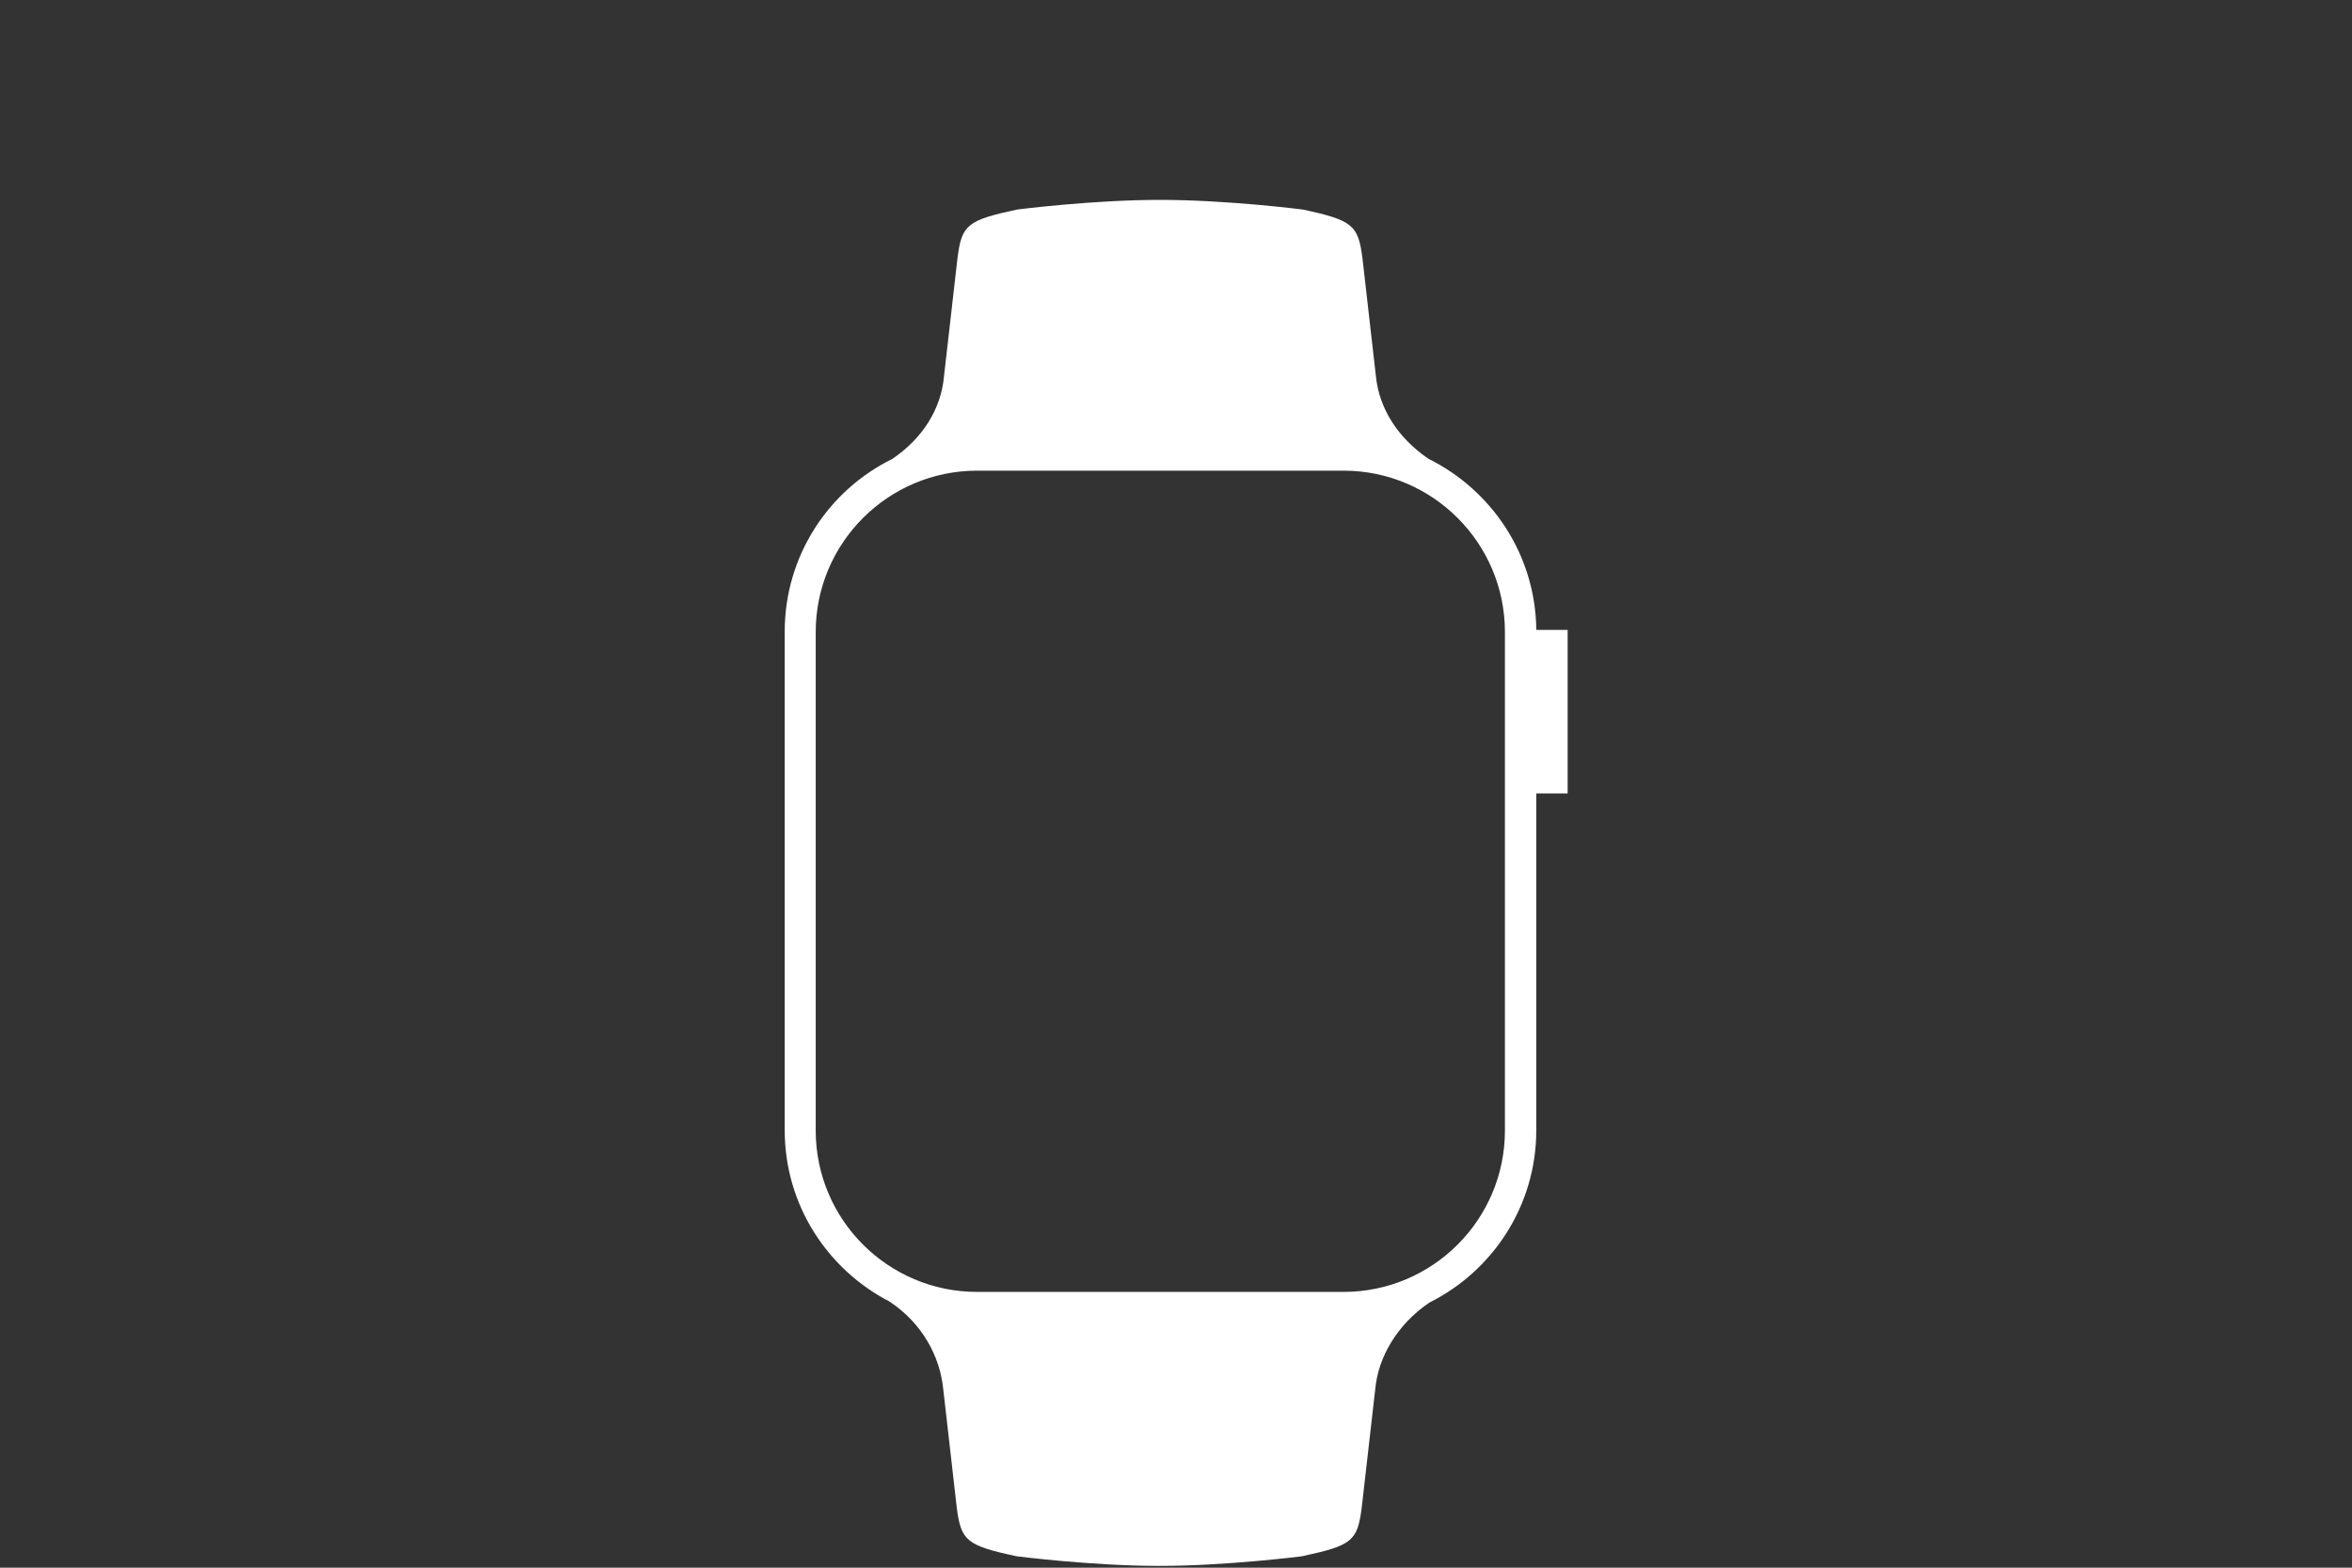
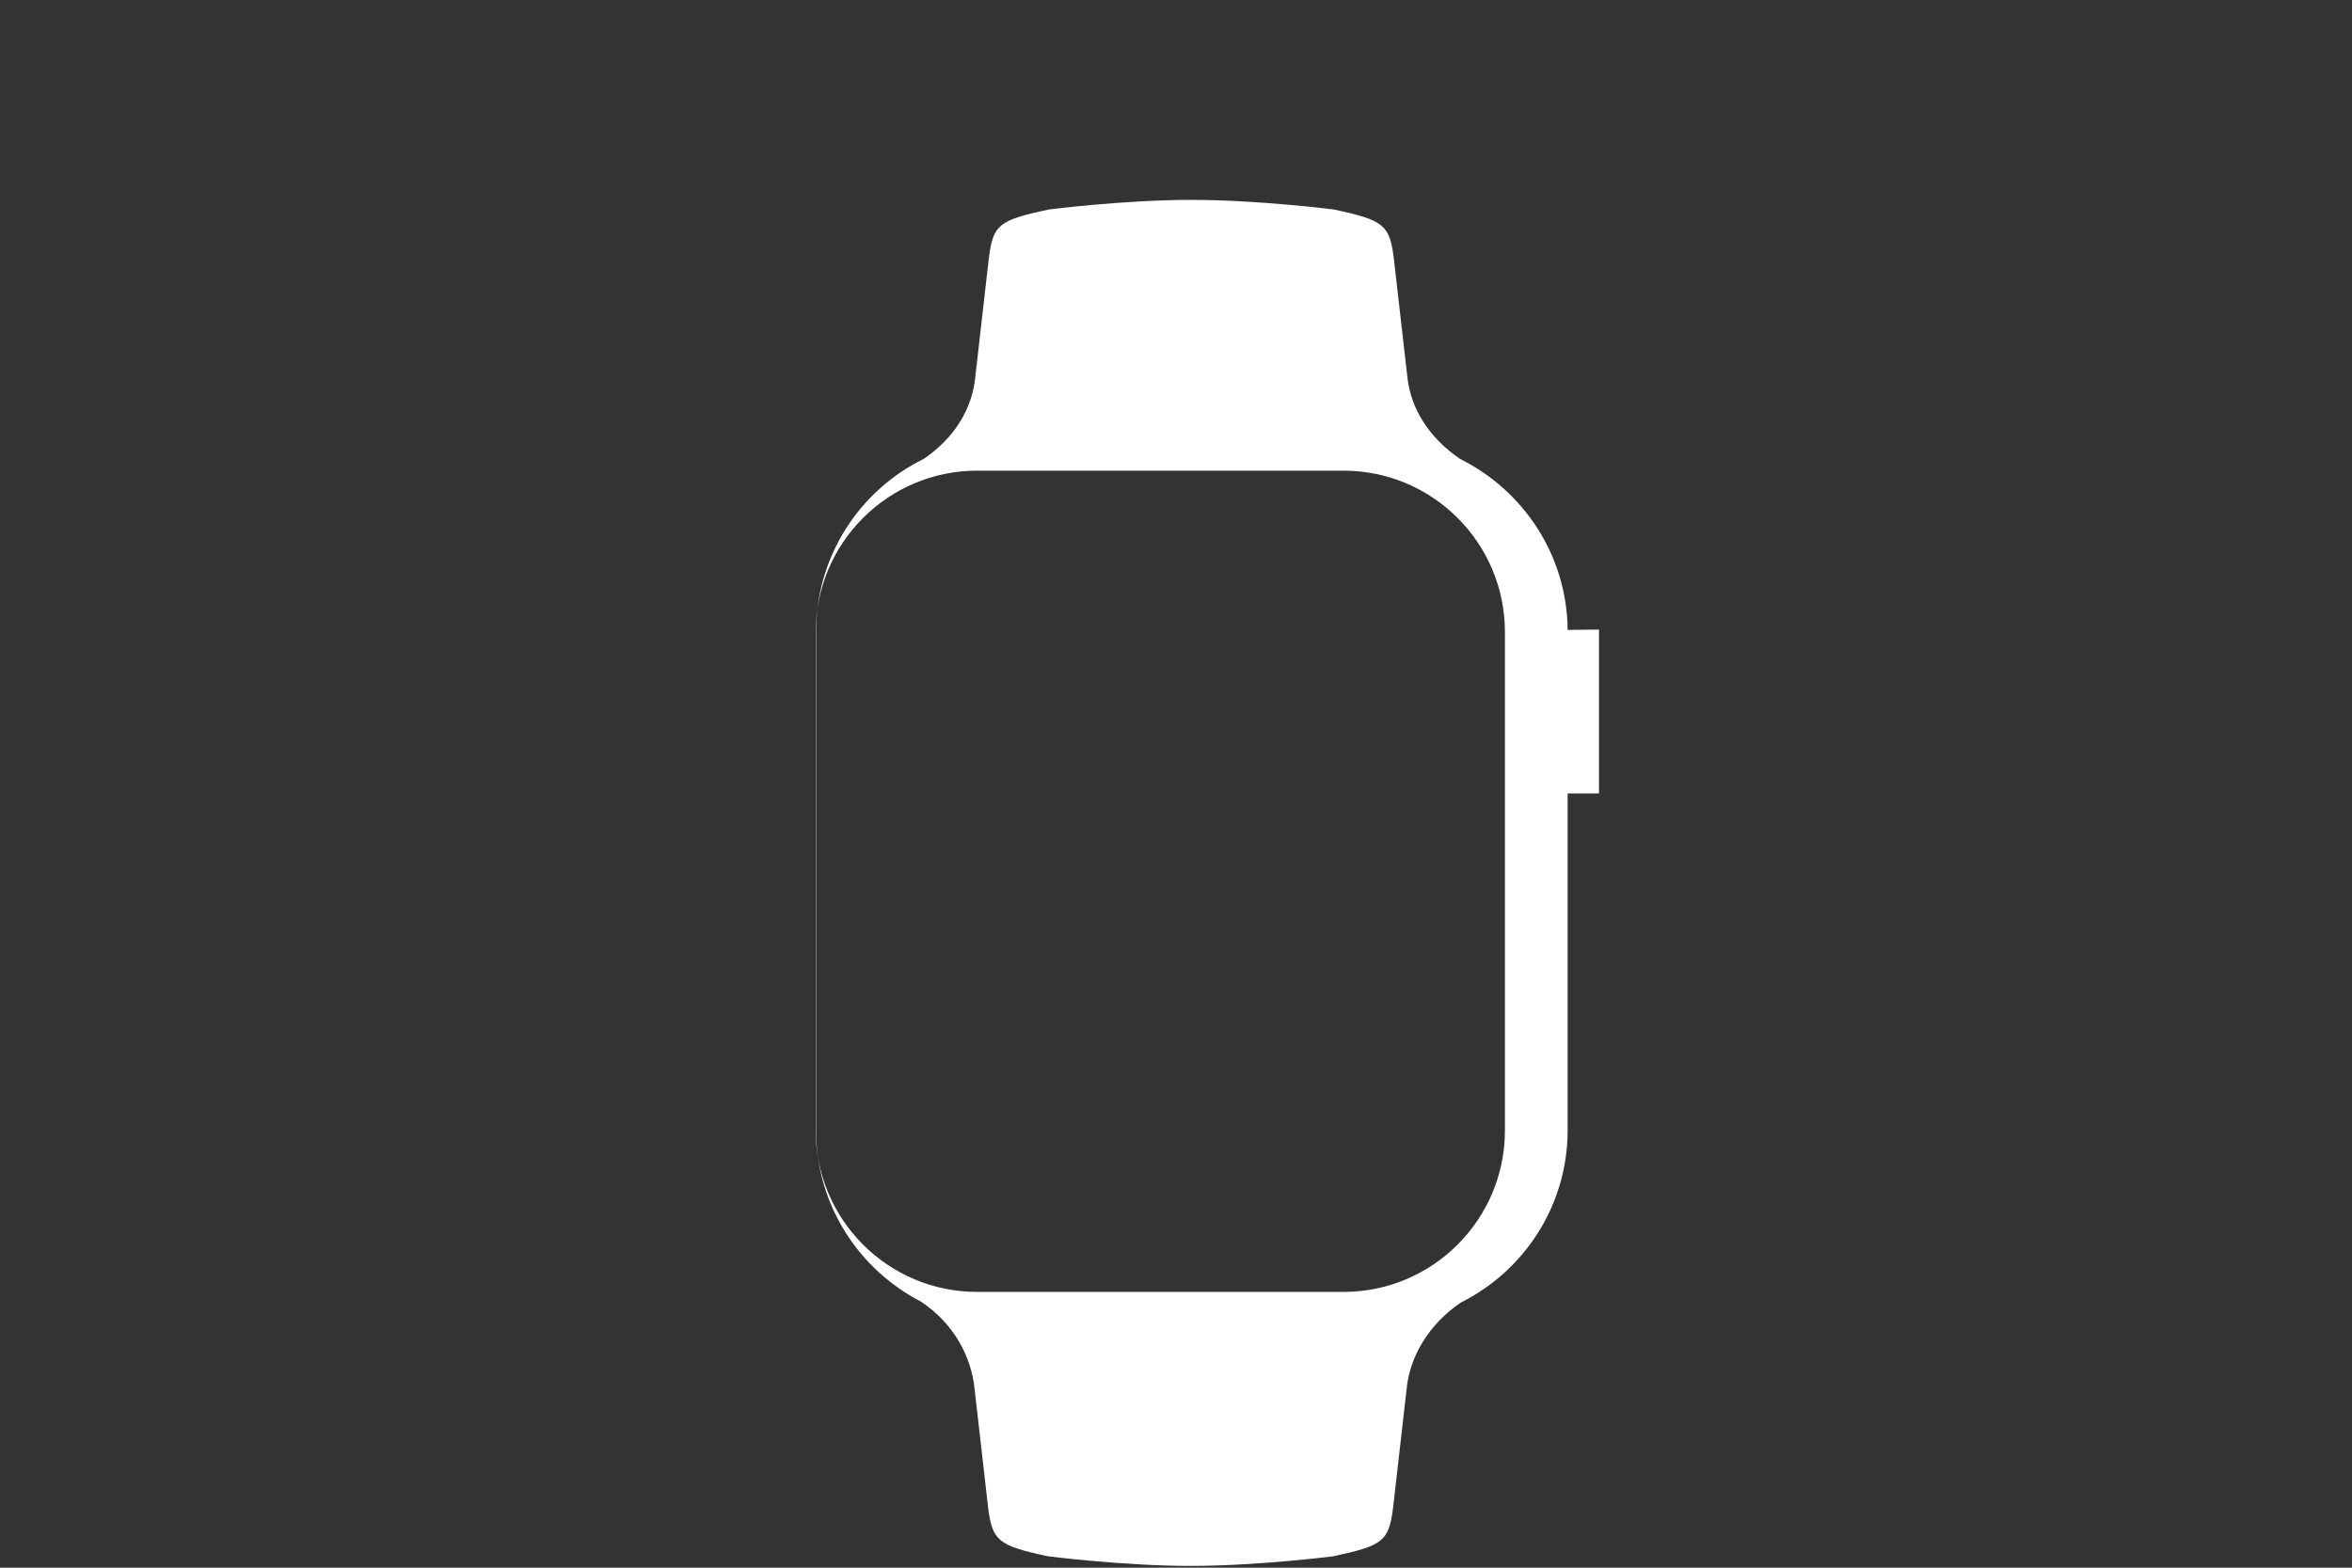
<svg xmlns="http://www.w3.org/2000/svg" id="a" width="66" height="44" viewBox="0 0 66 44">
  <rect x="0" y="0" width="66" height="44" fill="#333333" stroke="none" />
-   <path d="M43.99,17.68h-.88c-.02-2.11-1.25-3.92-3.02-4.8-.87-.59-1.39-1.42-1.48-2.32l-.38-3.33c-.12-.91-.27-1.05-1.68-1.35,0,0-2.11-.27-4-.27s-4,.27-4,.27c-1.41,.3-1.56,.43-1.68,1.35l-.38,3.33c-.08,.9-.58,1.73-1.45,2.32-1.79,.88-3.02,2.72-3.02,4.85v13.99c0,2.1,1.2,3.91,2.94,4.81,.92,.61,1.42,1.54,1.51,2.47l.38,3.33c.12,.91,.27,1.05,1.68,1.35,0,0,2.11,.27,4,.27s4-.27,4-.27c1.41-.3,1.56-.43,1.68-1.35l.38-3.33c.08-.91,.62-1.83,1.52-2.44,1.78-.89,3-2.72,3-4.84v-9.45h.88v-4.6Zm-1.76,14.05c0,2.5-2.03,4.53-4.53,4.53h-10.28c-2.5,0-4.53-2.03-4.53-4.53v-13.99c0-2.5,2.03-4.53,4.53-4.53h10.28c2.5,0,4.53,2.03,4.53,4.53v13.99Z" fill="#fff" />
+   <path d="M43.99,17.68c-.02-2.11-1.25-3.92-3.02-4.8-.87-.59-1.39-1.42-1.48-2.32l-.38-3.33c-.12-.91-.27-1.05-1.68-1.35,0,0-2.11-.27-4-.27s-4,.27-4,.27c-1.41,.3-1.56,.43-1.68,1.35l-.38,3.33c-.08,.9-.58,1.73-1.45,2.32-1.79,.88-3.02,2.72-3.02,4.85v13.99c0,2.1,1.2,3.91,2.94,4.81,.92,.61,1.42,1.54,1.51,2.47l.38,3.33c.12,.91,.27,1.05,1.68,1.35,0,0,2.11,.27,4,.27s4-.27,4-.27c1.41-.3,1.56-.43,1.68-1.35l.38-3.33c.08-.91,.62-1.83,1.52-2.44,1.78-.89,3-2.72,3-4.84v-9.45h.88v-4.6Zm-1.76,14.05c0,2.5-2.03,4.53-4.53,4.53h-10.28c-2.5,0-4.53-2.03-4.53-4.53v-13.99c0-2.5,2.03-4.53,4.53-4.53h10.28c2.5,0,4.53,2.03,4.53,4.53v13.99Z" fill="#fff" />
</svg>